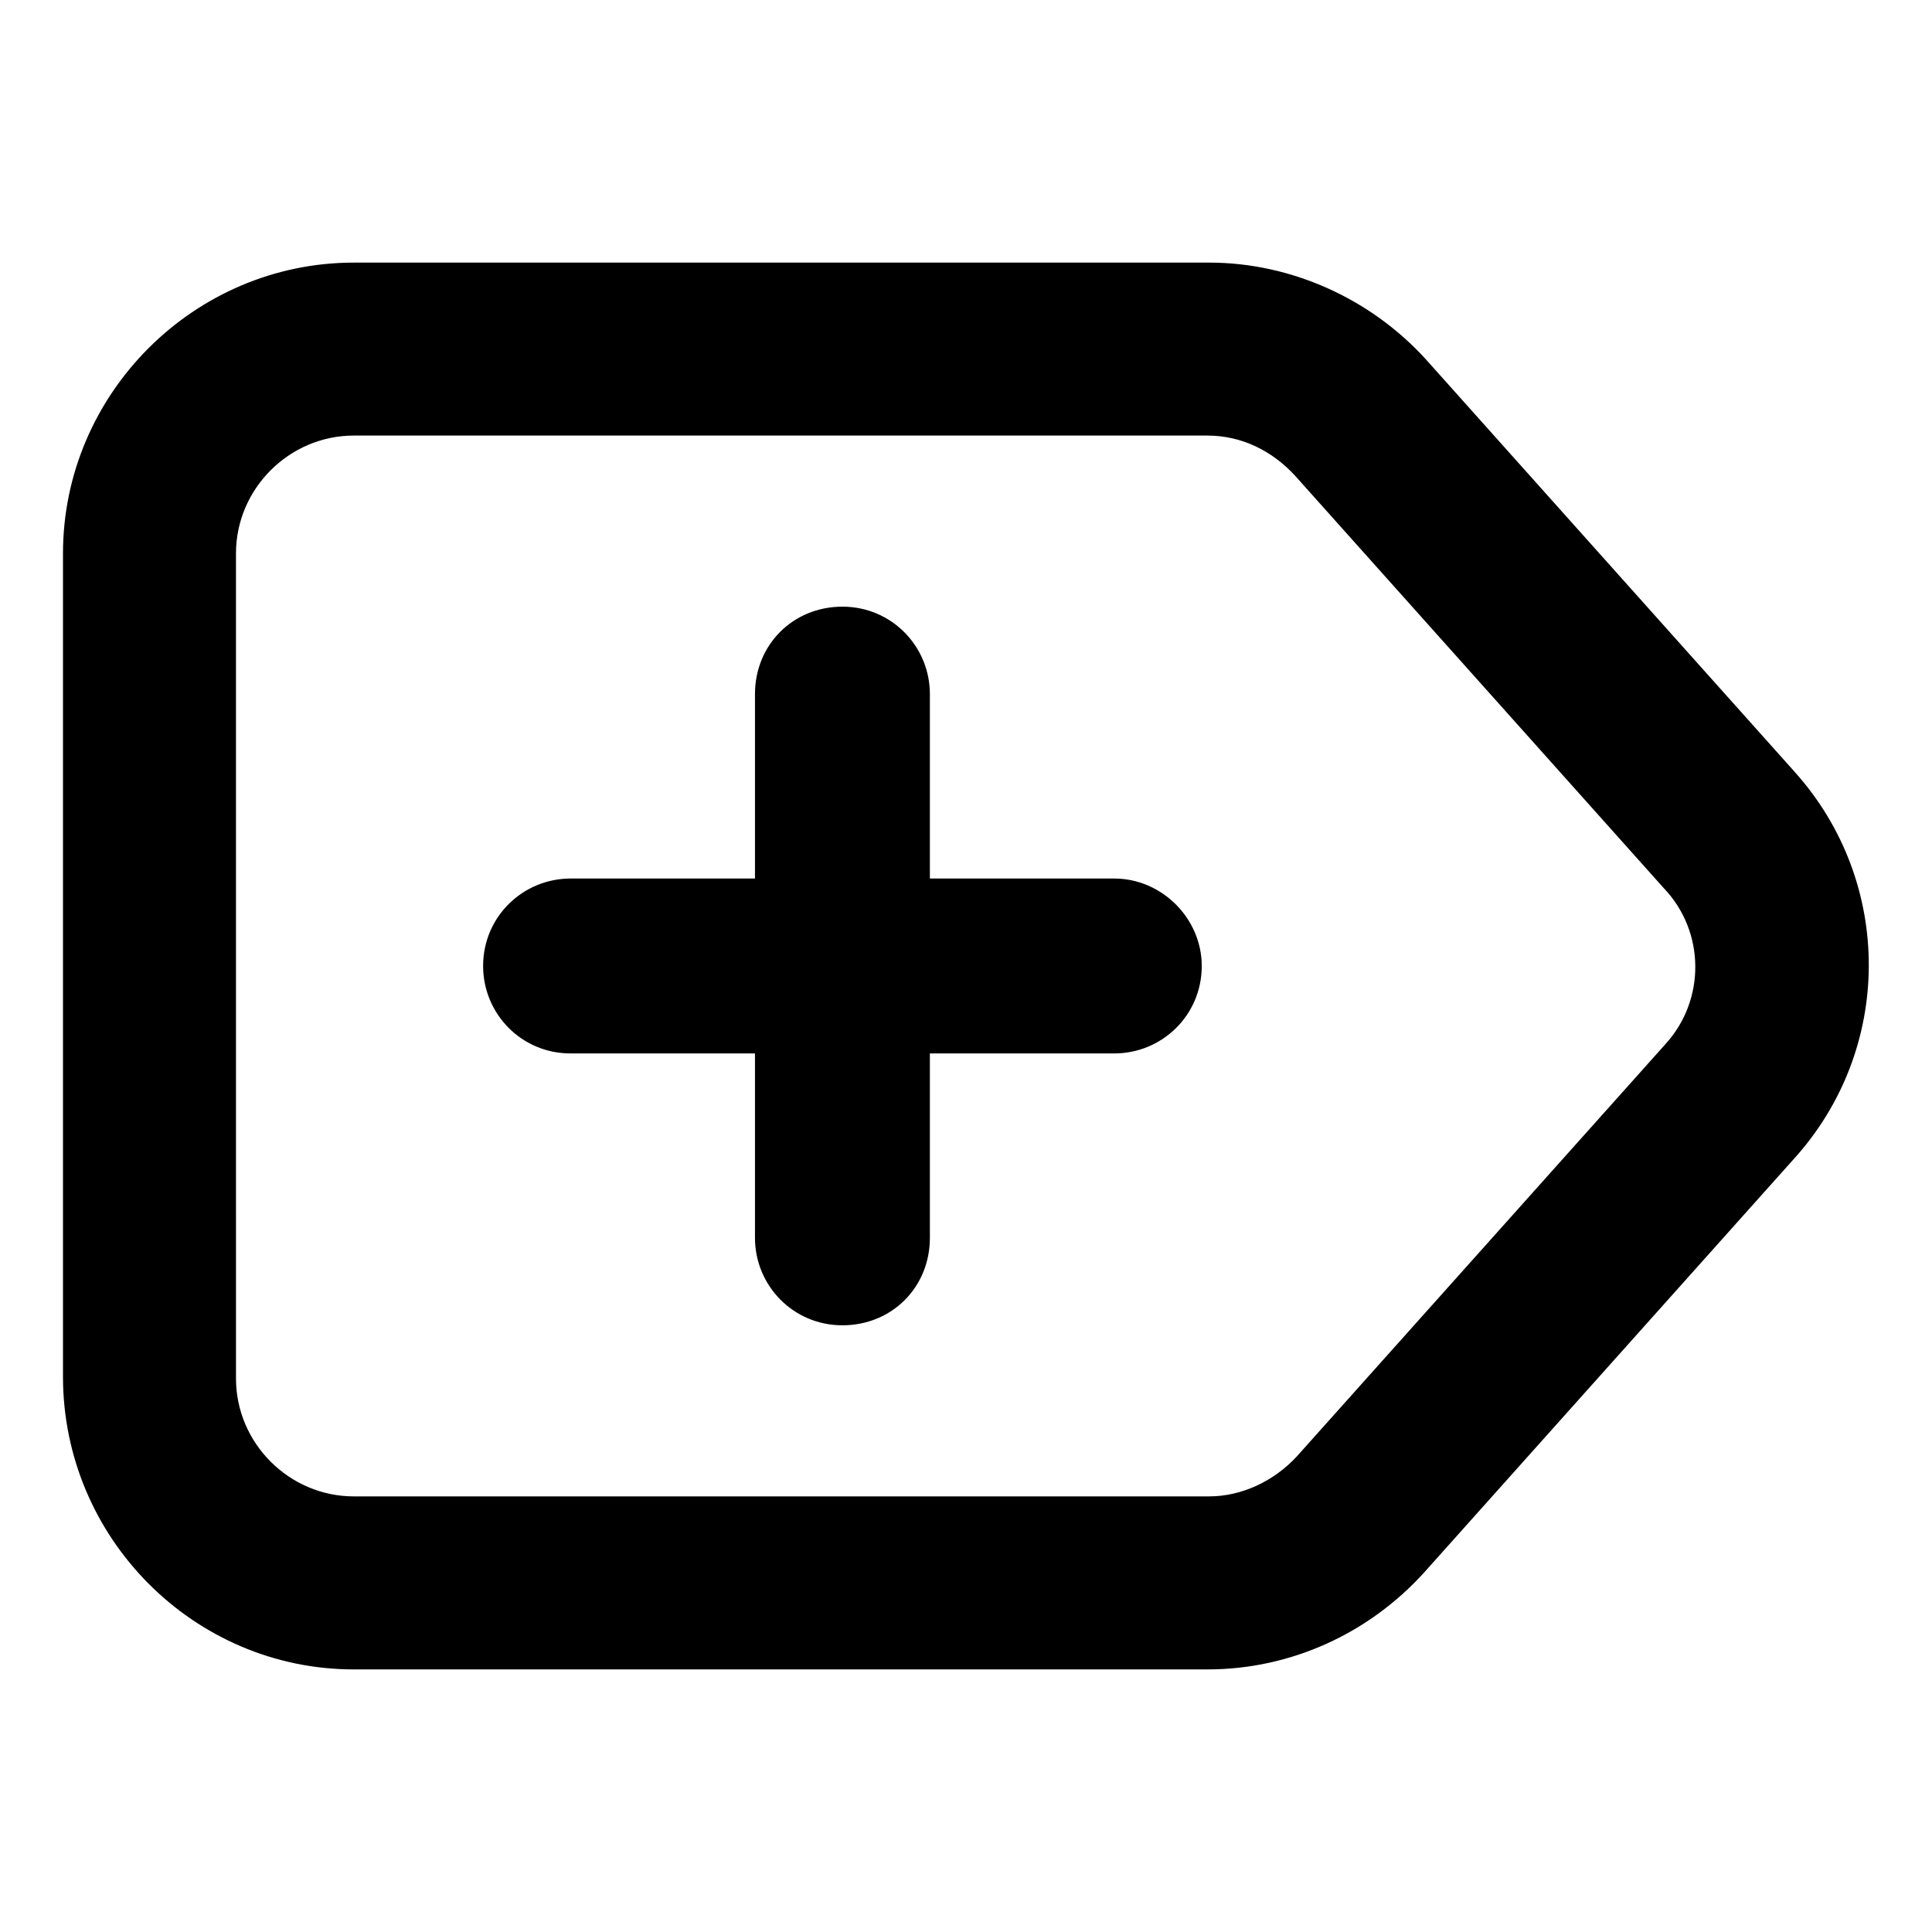
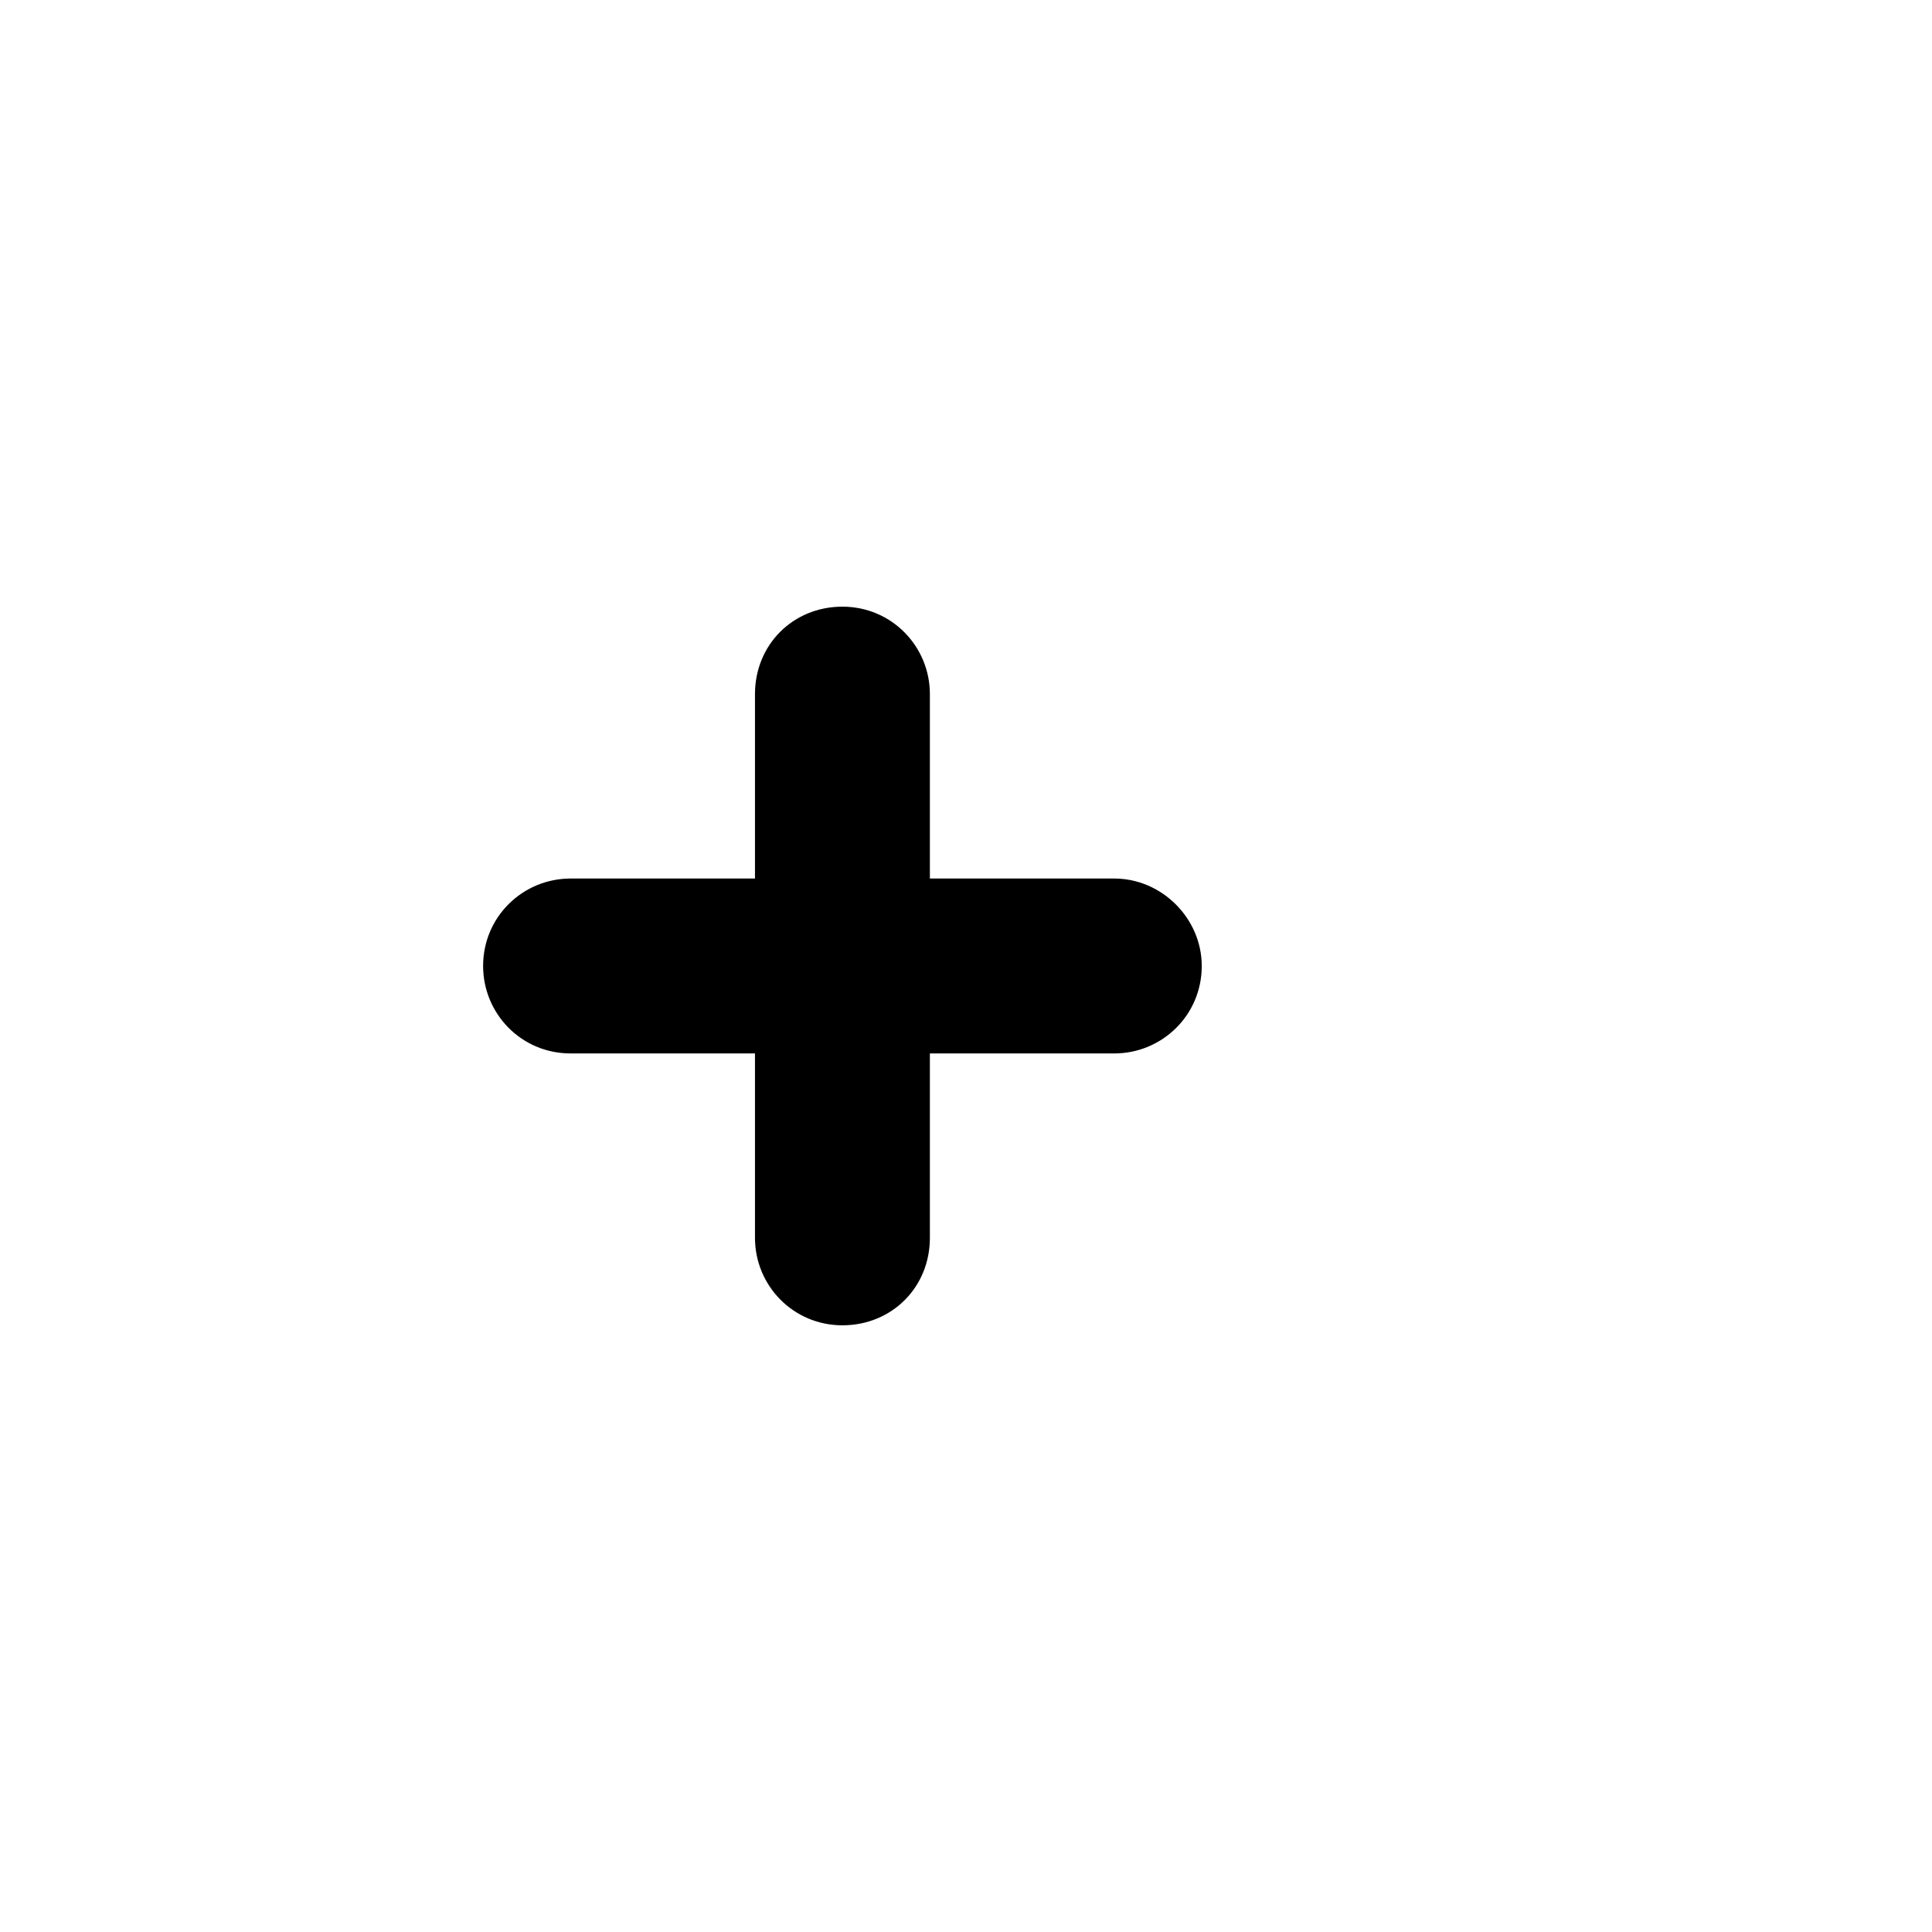
<svg xmlns="http://www.w3.org/2000/svg" fill="#000000" width="800px" height="800px" version="1.1" viewBox="144 144 512 512">
  <g>
-     <path d="m619.66 348.61-97.738-109.32c-14.609-16.121-35.77-25.695-57.434-25.695h-226.71c-42.32 0-77.086 34.762-77.086 77.082v218.15c0 42.824 34.766 77.586 77.086 77.586h226.21c22.168 0 42.824-9.574 57.434-25.695l97.738-109.33c26.703-29.215 26.703-73.551 0.504-102.77zm-34.258 72.047-97.742 109.32c-6.047 6.551-14.609 10.578-23.176 10.578l-226.71 0.004c-17.129 0-31.234-14.105-31.234-31.234l-0.004-218.66c0-17.129 14.105-31.234 31.234-31.234h226.21c9.07 0 17.129 4.031 23.176 10.578l97.738 109.33c11.086 11.586 11.086 29.723 0.508 41.312z" />
    <path d="m439.3 376.82h-48.871v-48.871c0-12.594-10.078-23.176-23.176-23.176s-23.176 10.078-23.176 23.176v48.871h-48.871c-12.594 0-23.176 10.078-23.176 23.176 0 12.594 10.078 23.176 23.176 23.176h48.871v48.871c0 12.594 10.078 23.176 23.176 23.176s23.176-10.078 23.176-23.176v-48.871h48.871c12.594 0 23.176-10.078 23.176-23.176 0-12.598-10.582-23.176-23.176-23.176z" />
  </g>
</svg>